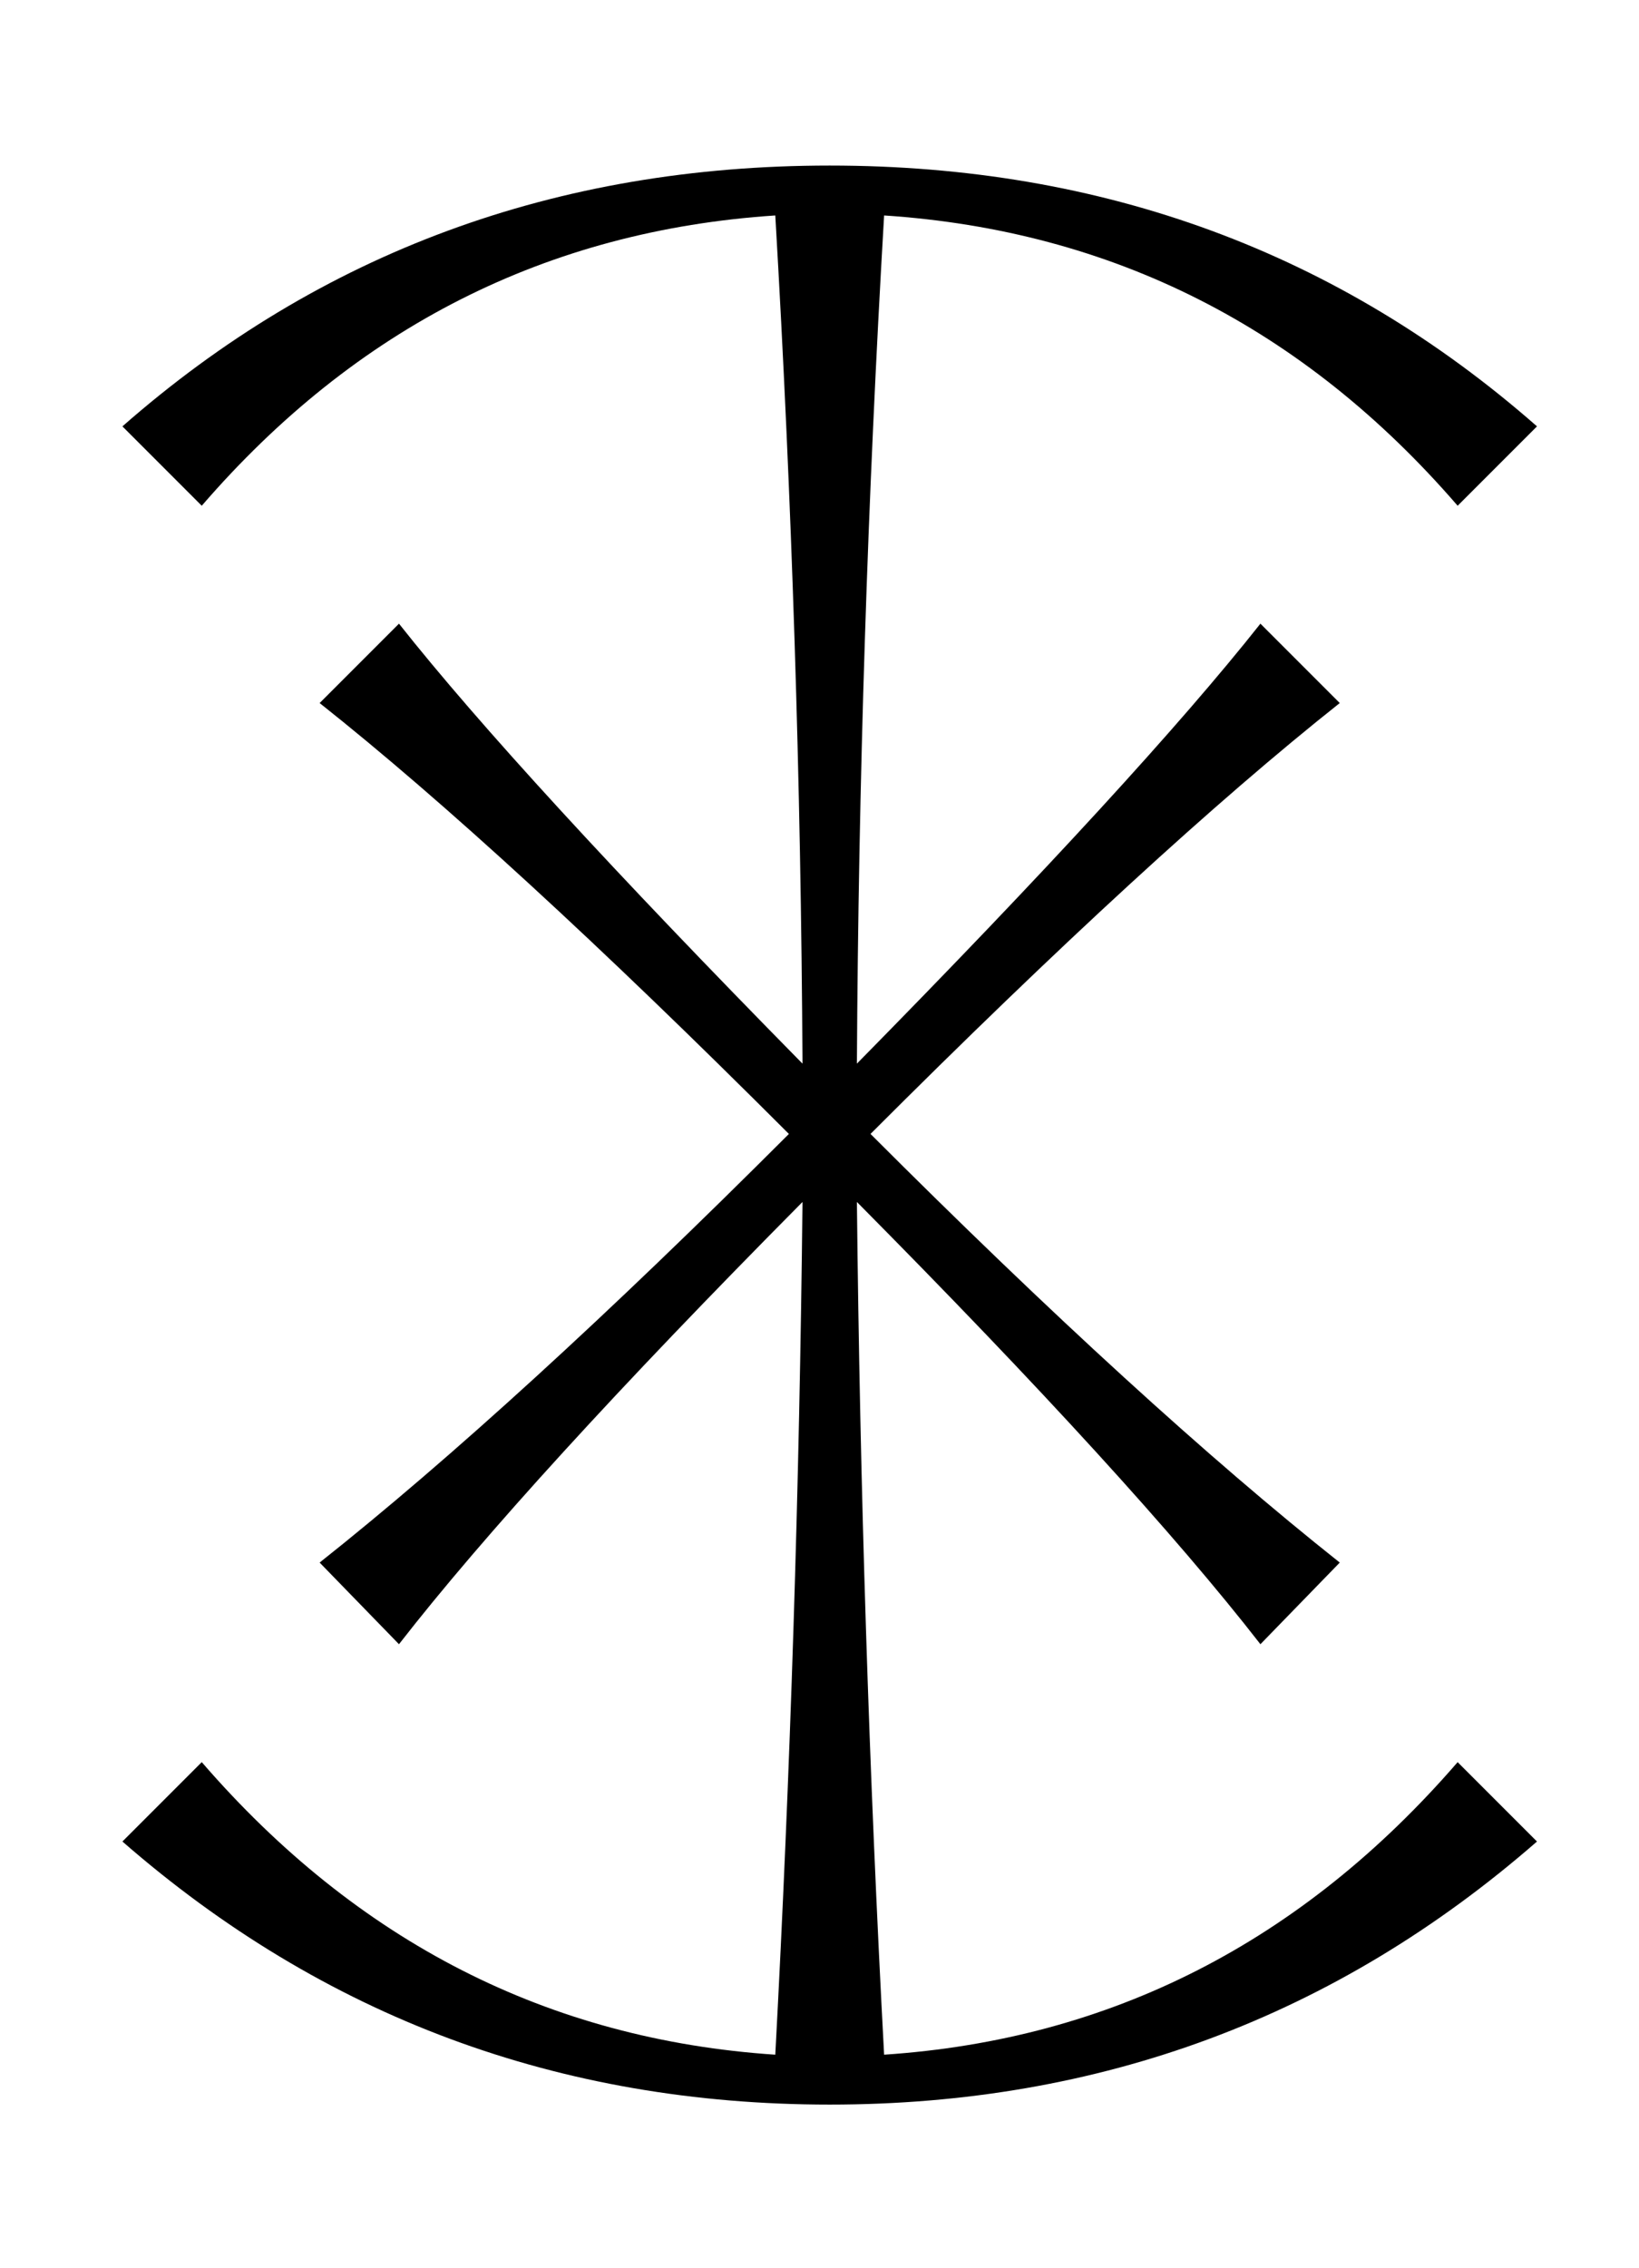
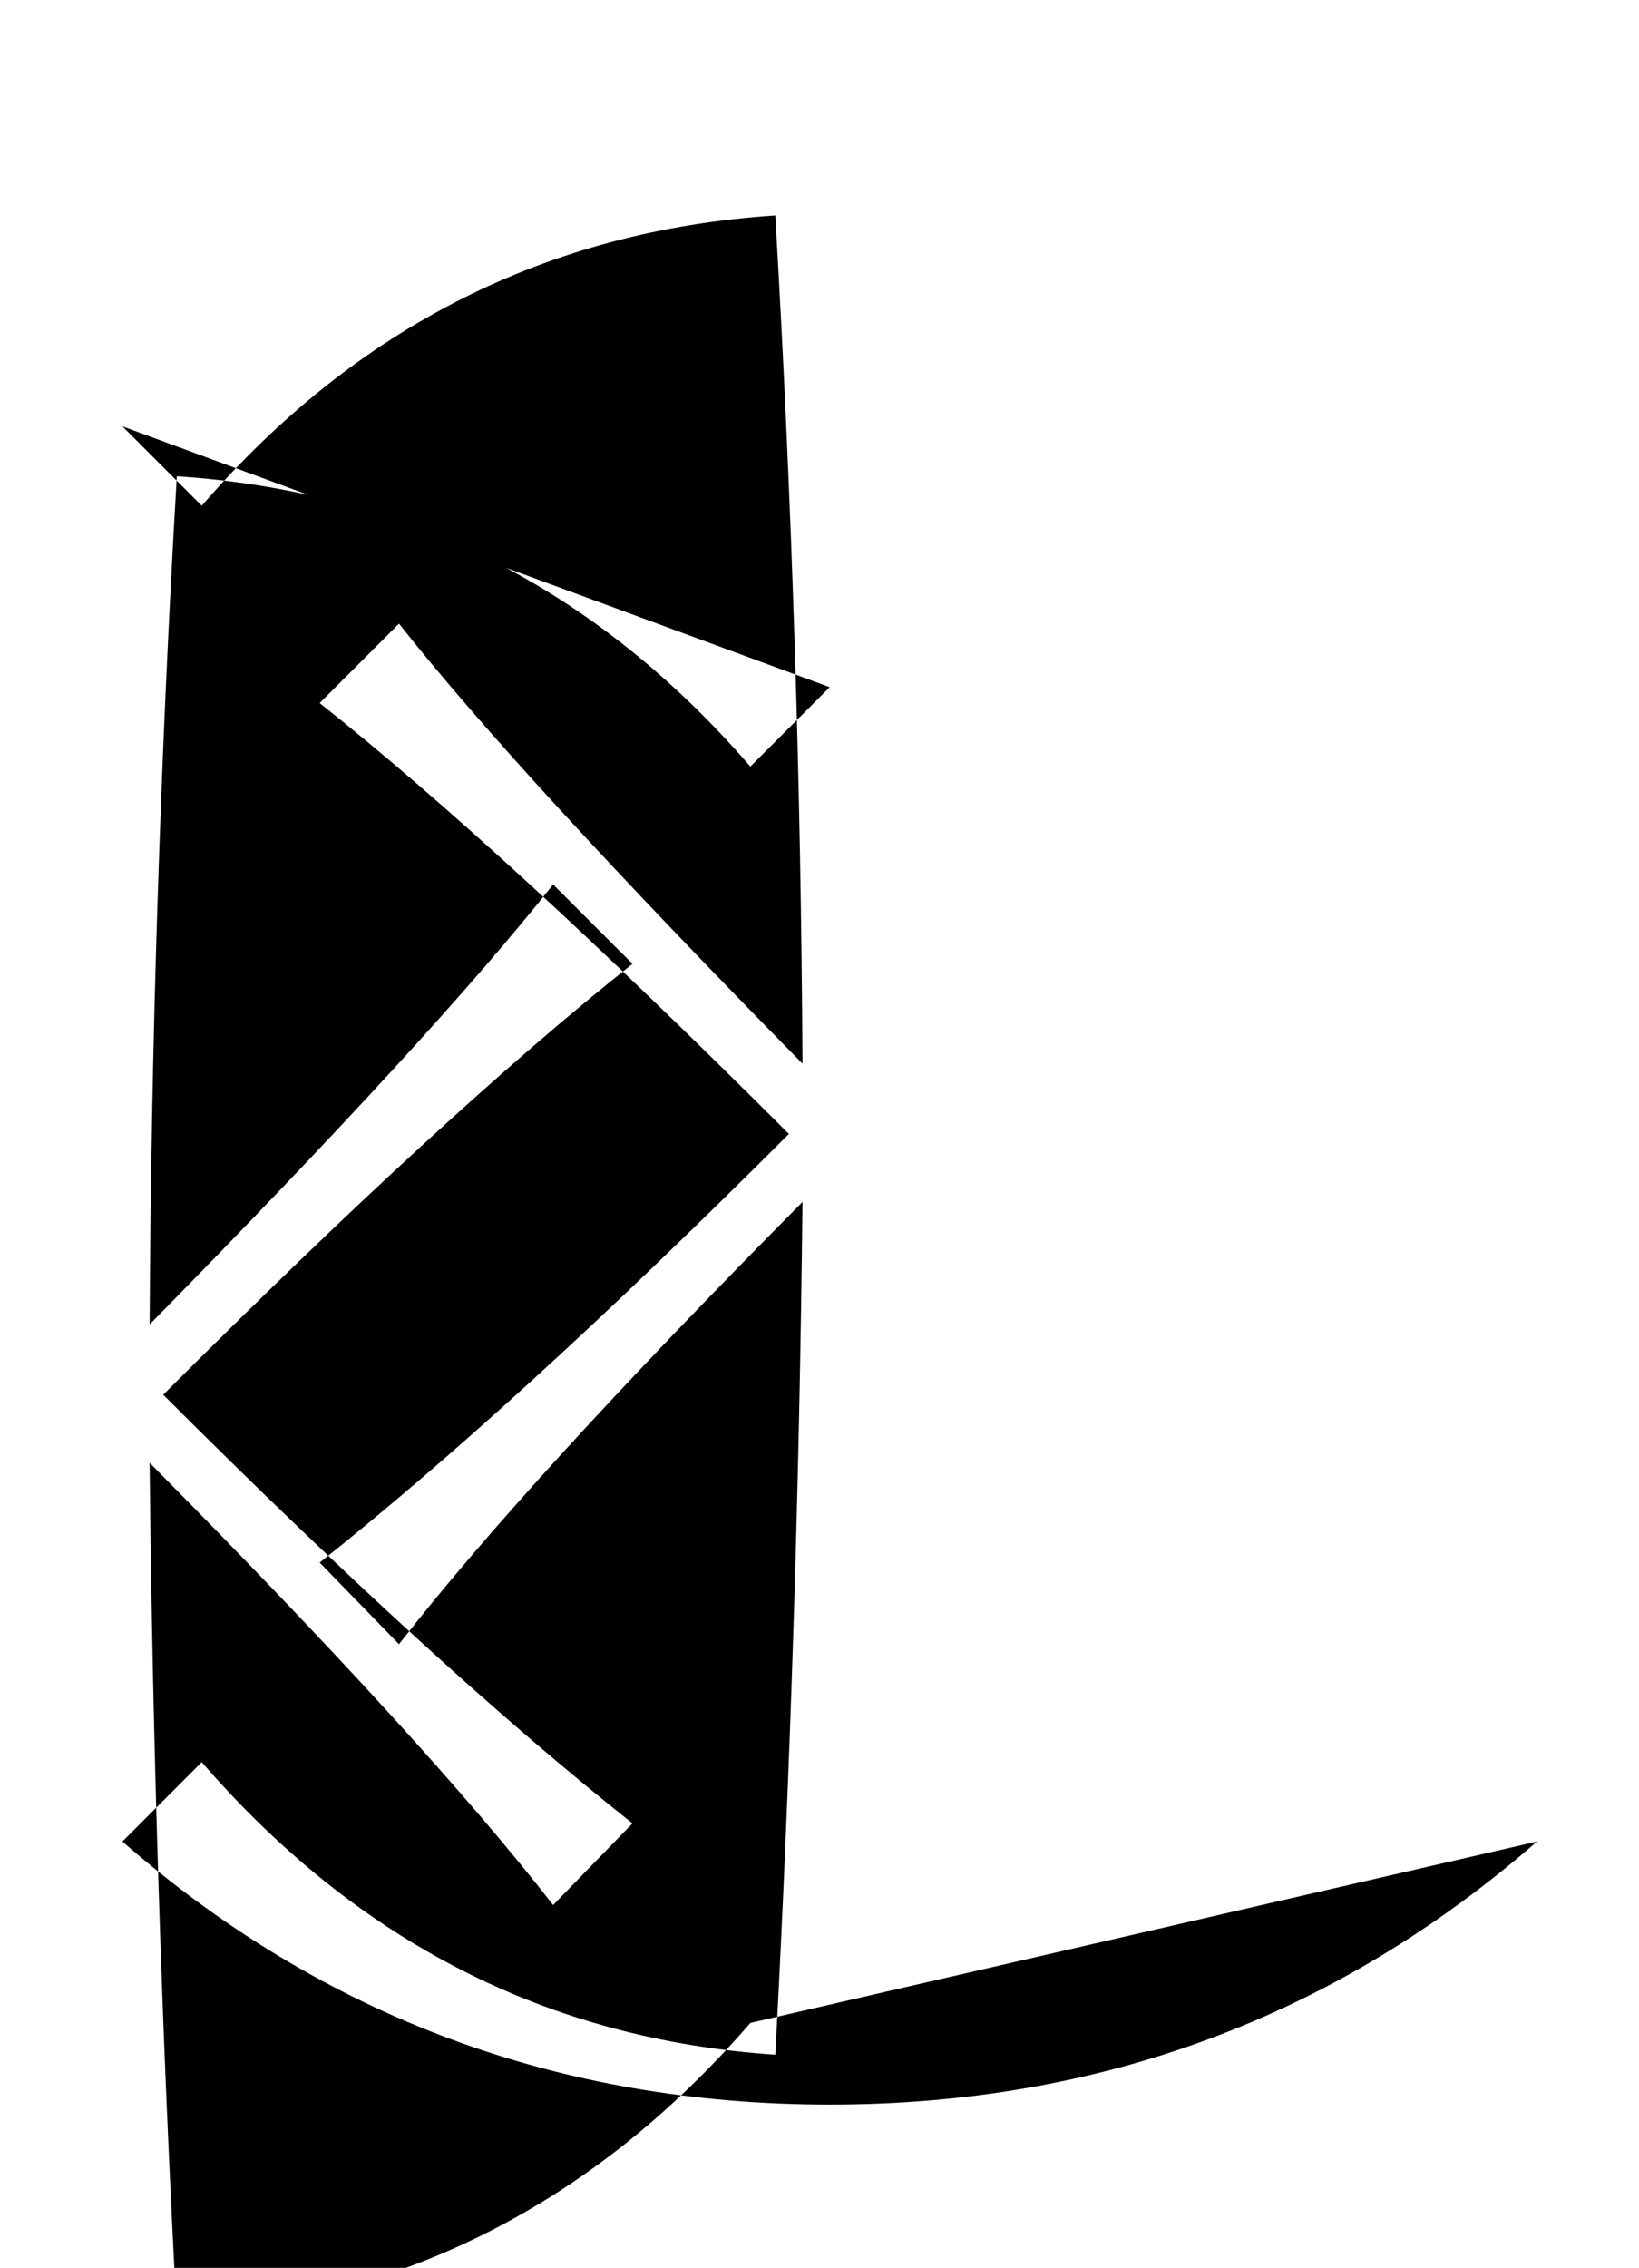
<svg xmlns="http://www.w3.org/2000/svg" version="1.1" viewBox="-10 0 723 1000">
  <g transform="matrix(1 0 0 -1 0 800)">
-     <path fill="currentColor" d="M668 -12q-133 -116 -312 -116t-312 116l35 35q103 -119 253 -129q10 187 12 376q-122 -123 -178 -195l-35 36q87 69 207 189q-125 125 -207 190l35 35q53 -67 178 -194q-1 186 -12 374q-151 -10 -253 -128l-35 35q131 115 312 115t312 -115l-35 -35q-102 118 -253 128 q-11 -188 -12 -374q125 127 178 194l35 -35q-82 -65 -207 -190q120 -120 207 -189l-35 -36q-56 72 -178 195q2 -189 12 -376q150 10 253 129z" />
+     <path fill="currentColor" d="M668 -12q-133 -116 -312 -116t-312 116l35 35q103 -119 253 -129q10 187 12 376q-122 -123 -178 -195l-35 36q87 69 207 189q-125 125 -207 190l35 35q53 -67 178 -194q-1 186 -12 374q-151 -10 -253 -128l-35 35t312 -115l-35 -35q-102 118 -253 128 q-11 -188 -12 -374q125 127 178 194l35 -35q-82 -65 -207 -190q120 -120 207 -189l-35 -36q-56 72 -178 195q2 -189 12 -376q150 10 253 129z" />
  </g>
</svg>